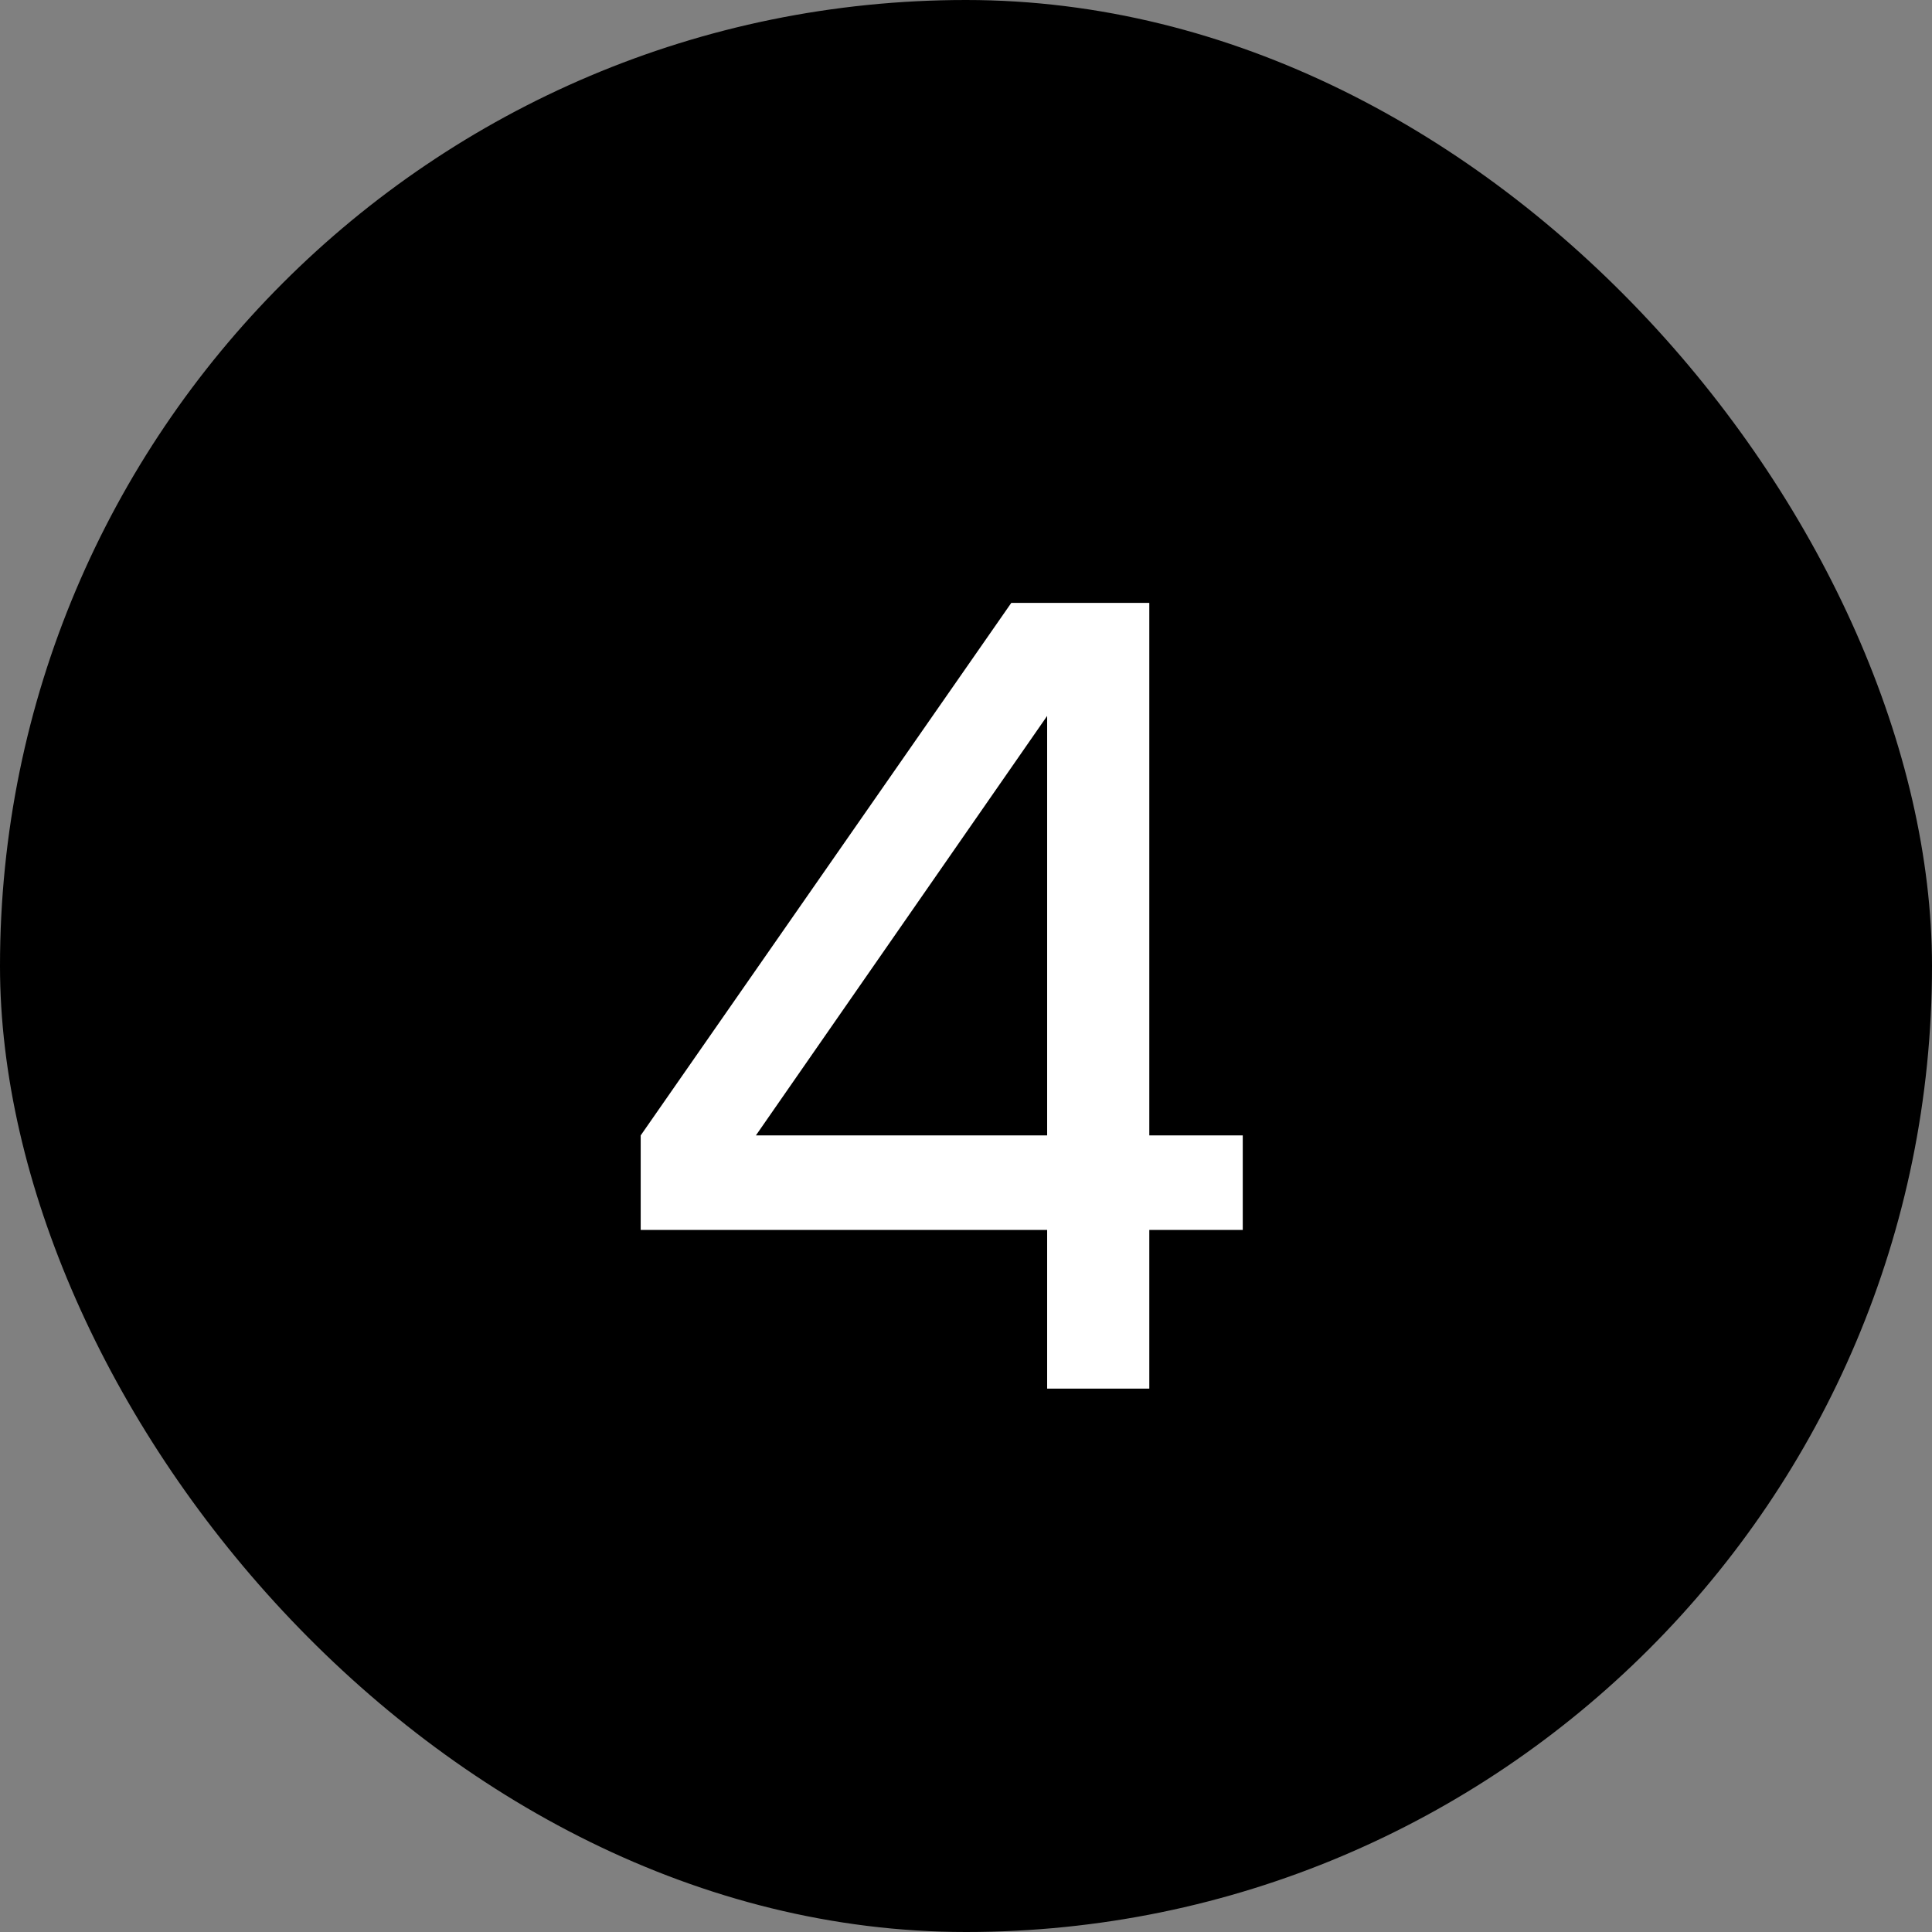
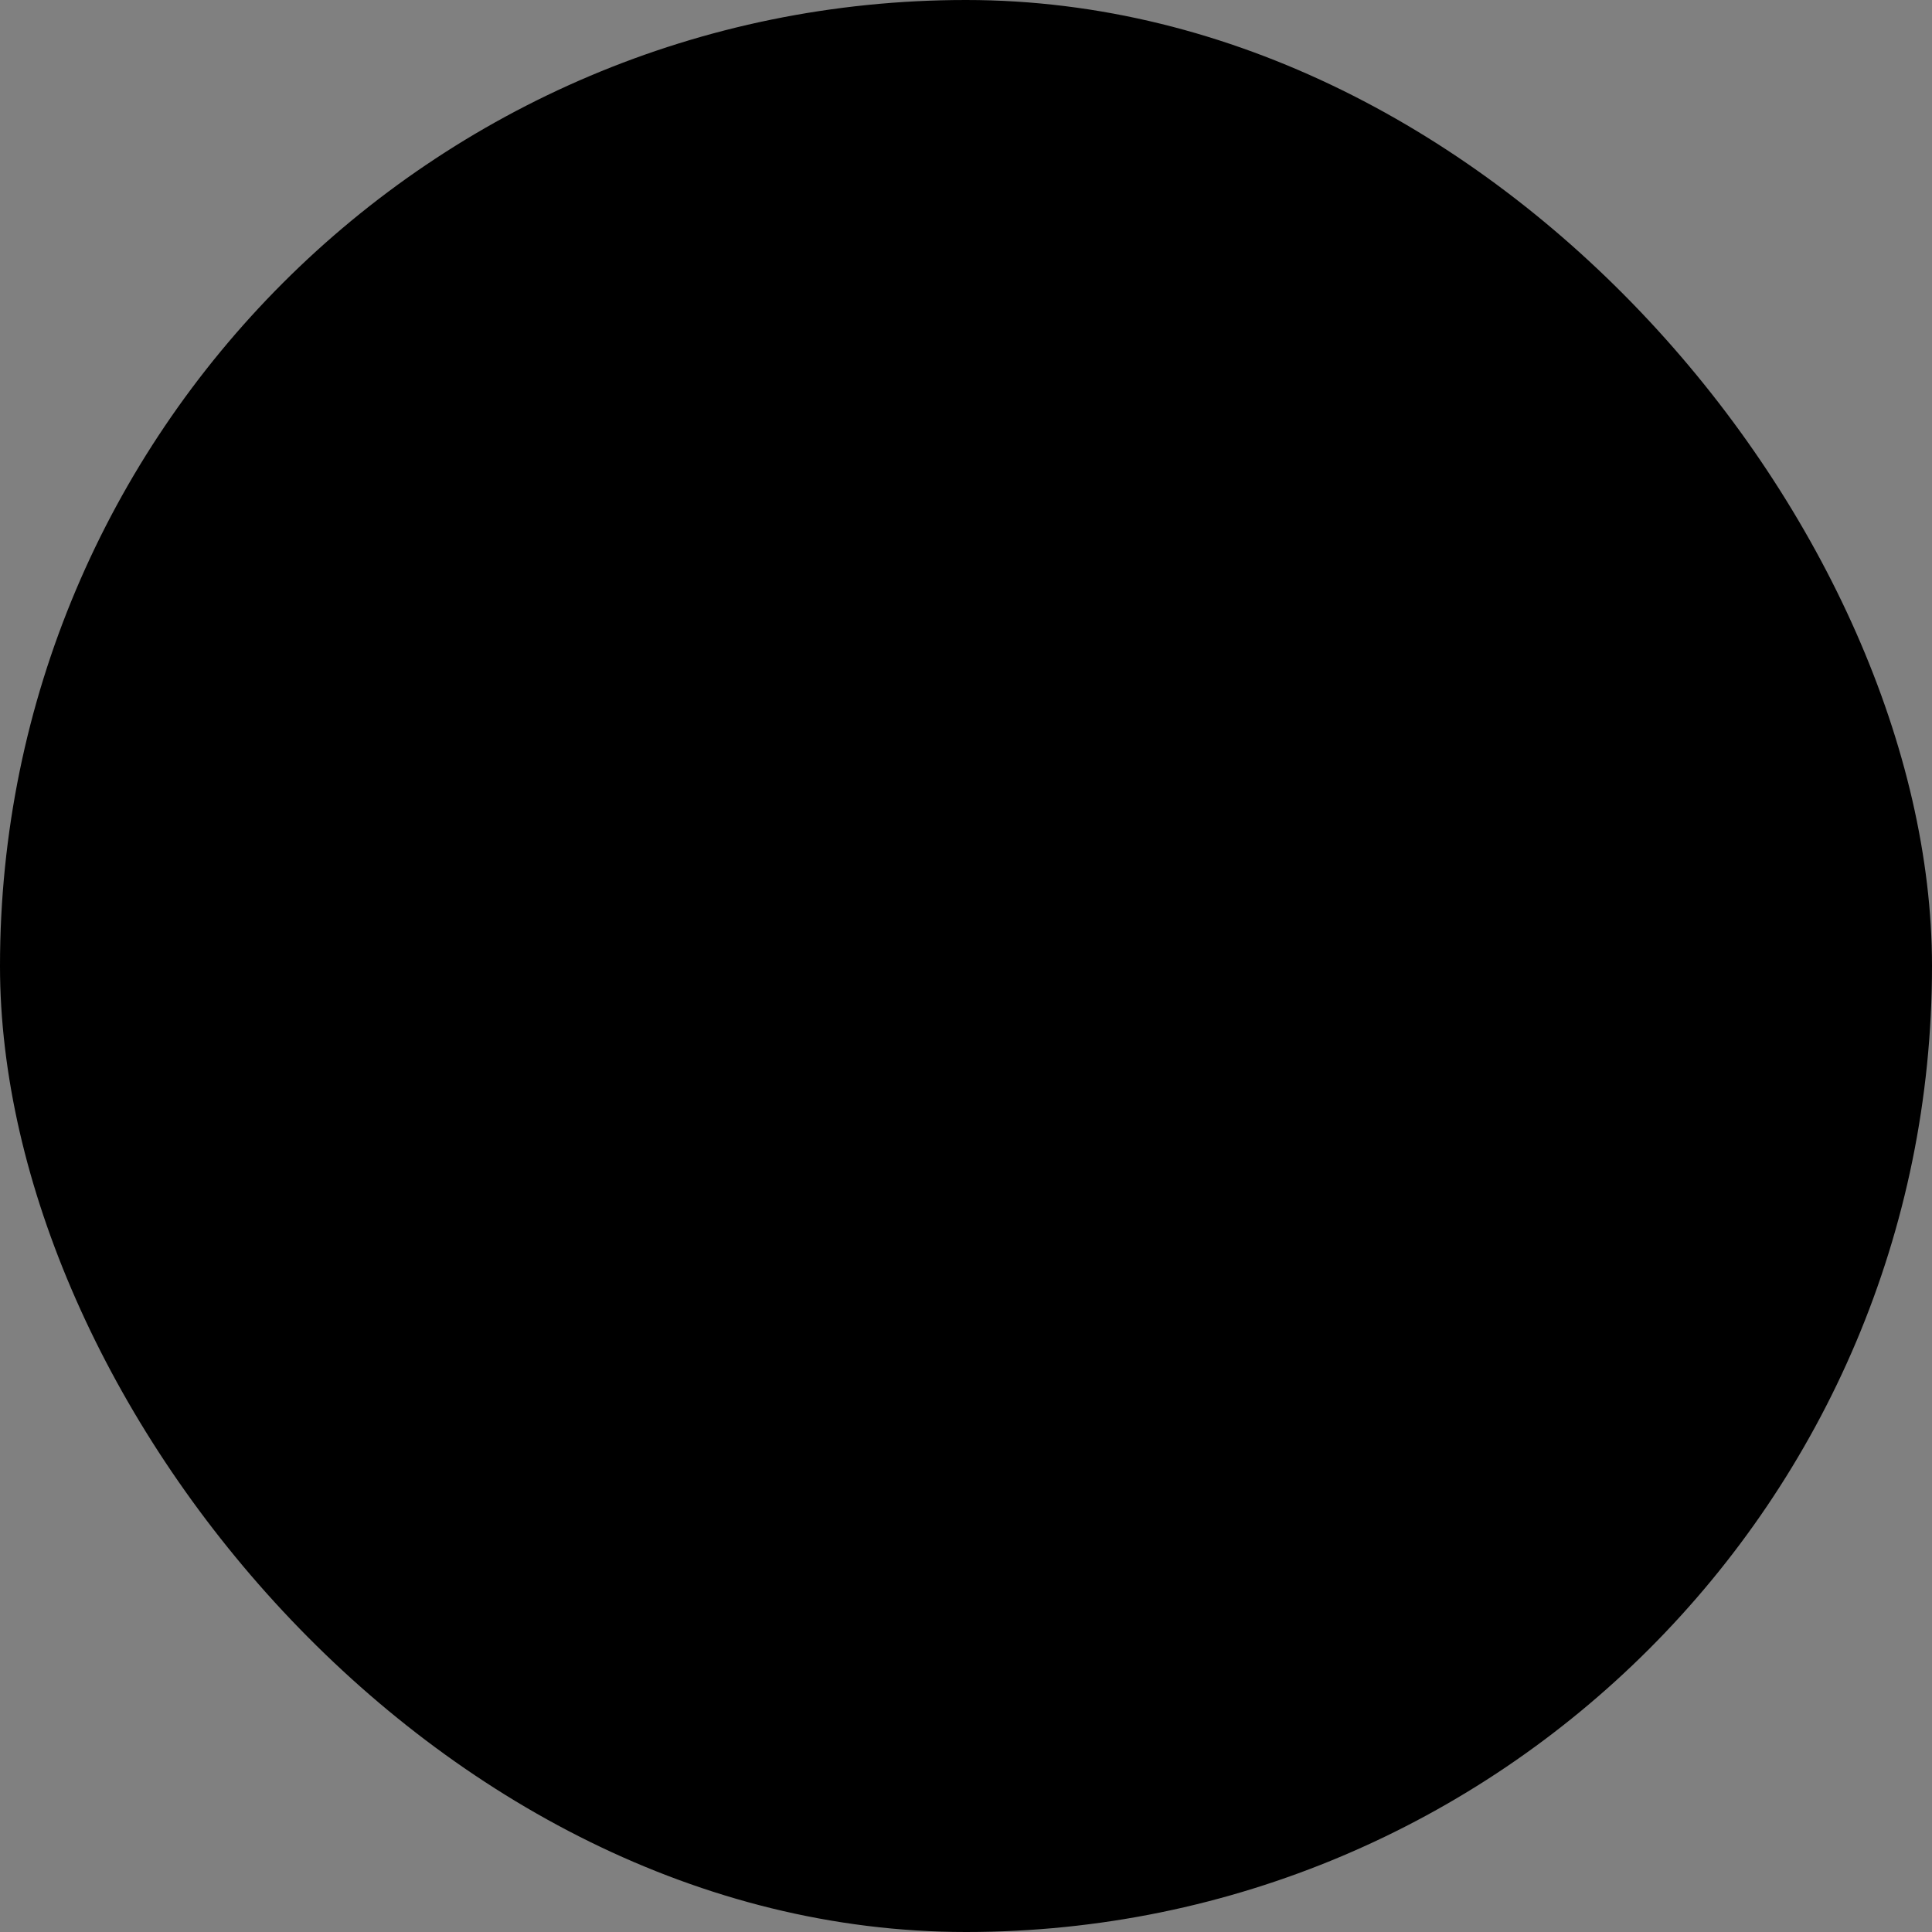
<svg xmlns="http://www.w3.org/2000/svg" width="32" height="32" viewBox="0 0 32 32" fill="none">
  <rect x="0" y="0" width="32" height="32" fill="#808080" stroke="none" />
  <rect width="32" height="32" rx="16" fill="black" />
-   <path d="M20.584 20.372H19.036V23H17.344V20.372H10.612V18.806L16.75 9.986H19.036V18.806H20.584V20.372ZM12.52 18.806H17.344V11.858L12.52 18.806Z" fill="white" />
</svg>